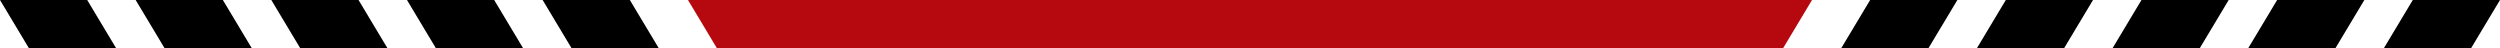
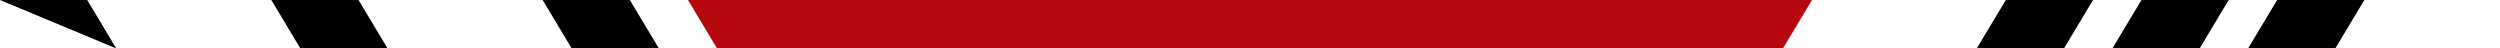
<svg xmlns="http://www.w3.org/2000/svg" width="258" height="5" viewBox="0 0 258 5" fill="none">
-   <path d="M0 0H9L12 5H3L0 0Z" fill="black" />
-   <path d="M14 0H23L26 5H17L14 0Z" fill="black" />
+   <path d="M0 0H9L12 5L0 0Z" fill="black" />
  <path d="M28 0H37L40 5H31L28 0Z" fill="black" />
-   <path d="M42 0H51L54 5H45L42 0Z" fill="black" />
  <path d="M56 0H65L68 5H59L56 0Z" fill="black" />
-   <path d="M193 0H202L199 5H190L193 0Z" fill="black" />
  <path d="M207 0H216L213 5H204L207 0Z" fill="black" />
  <path d="M221 0H230L227 5H218L221 0Z" fill="black" />
  <path d="M235 0H244L241 5H232L235 0Z" fill="black" />
-   <path d="M249 0H258L255 5H246L249 0Z" fill="black" />
  <path d="M71 0H187L184 5H74L71 0Z" fill="#B5090F" />
</svg>